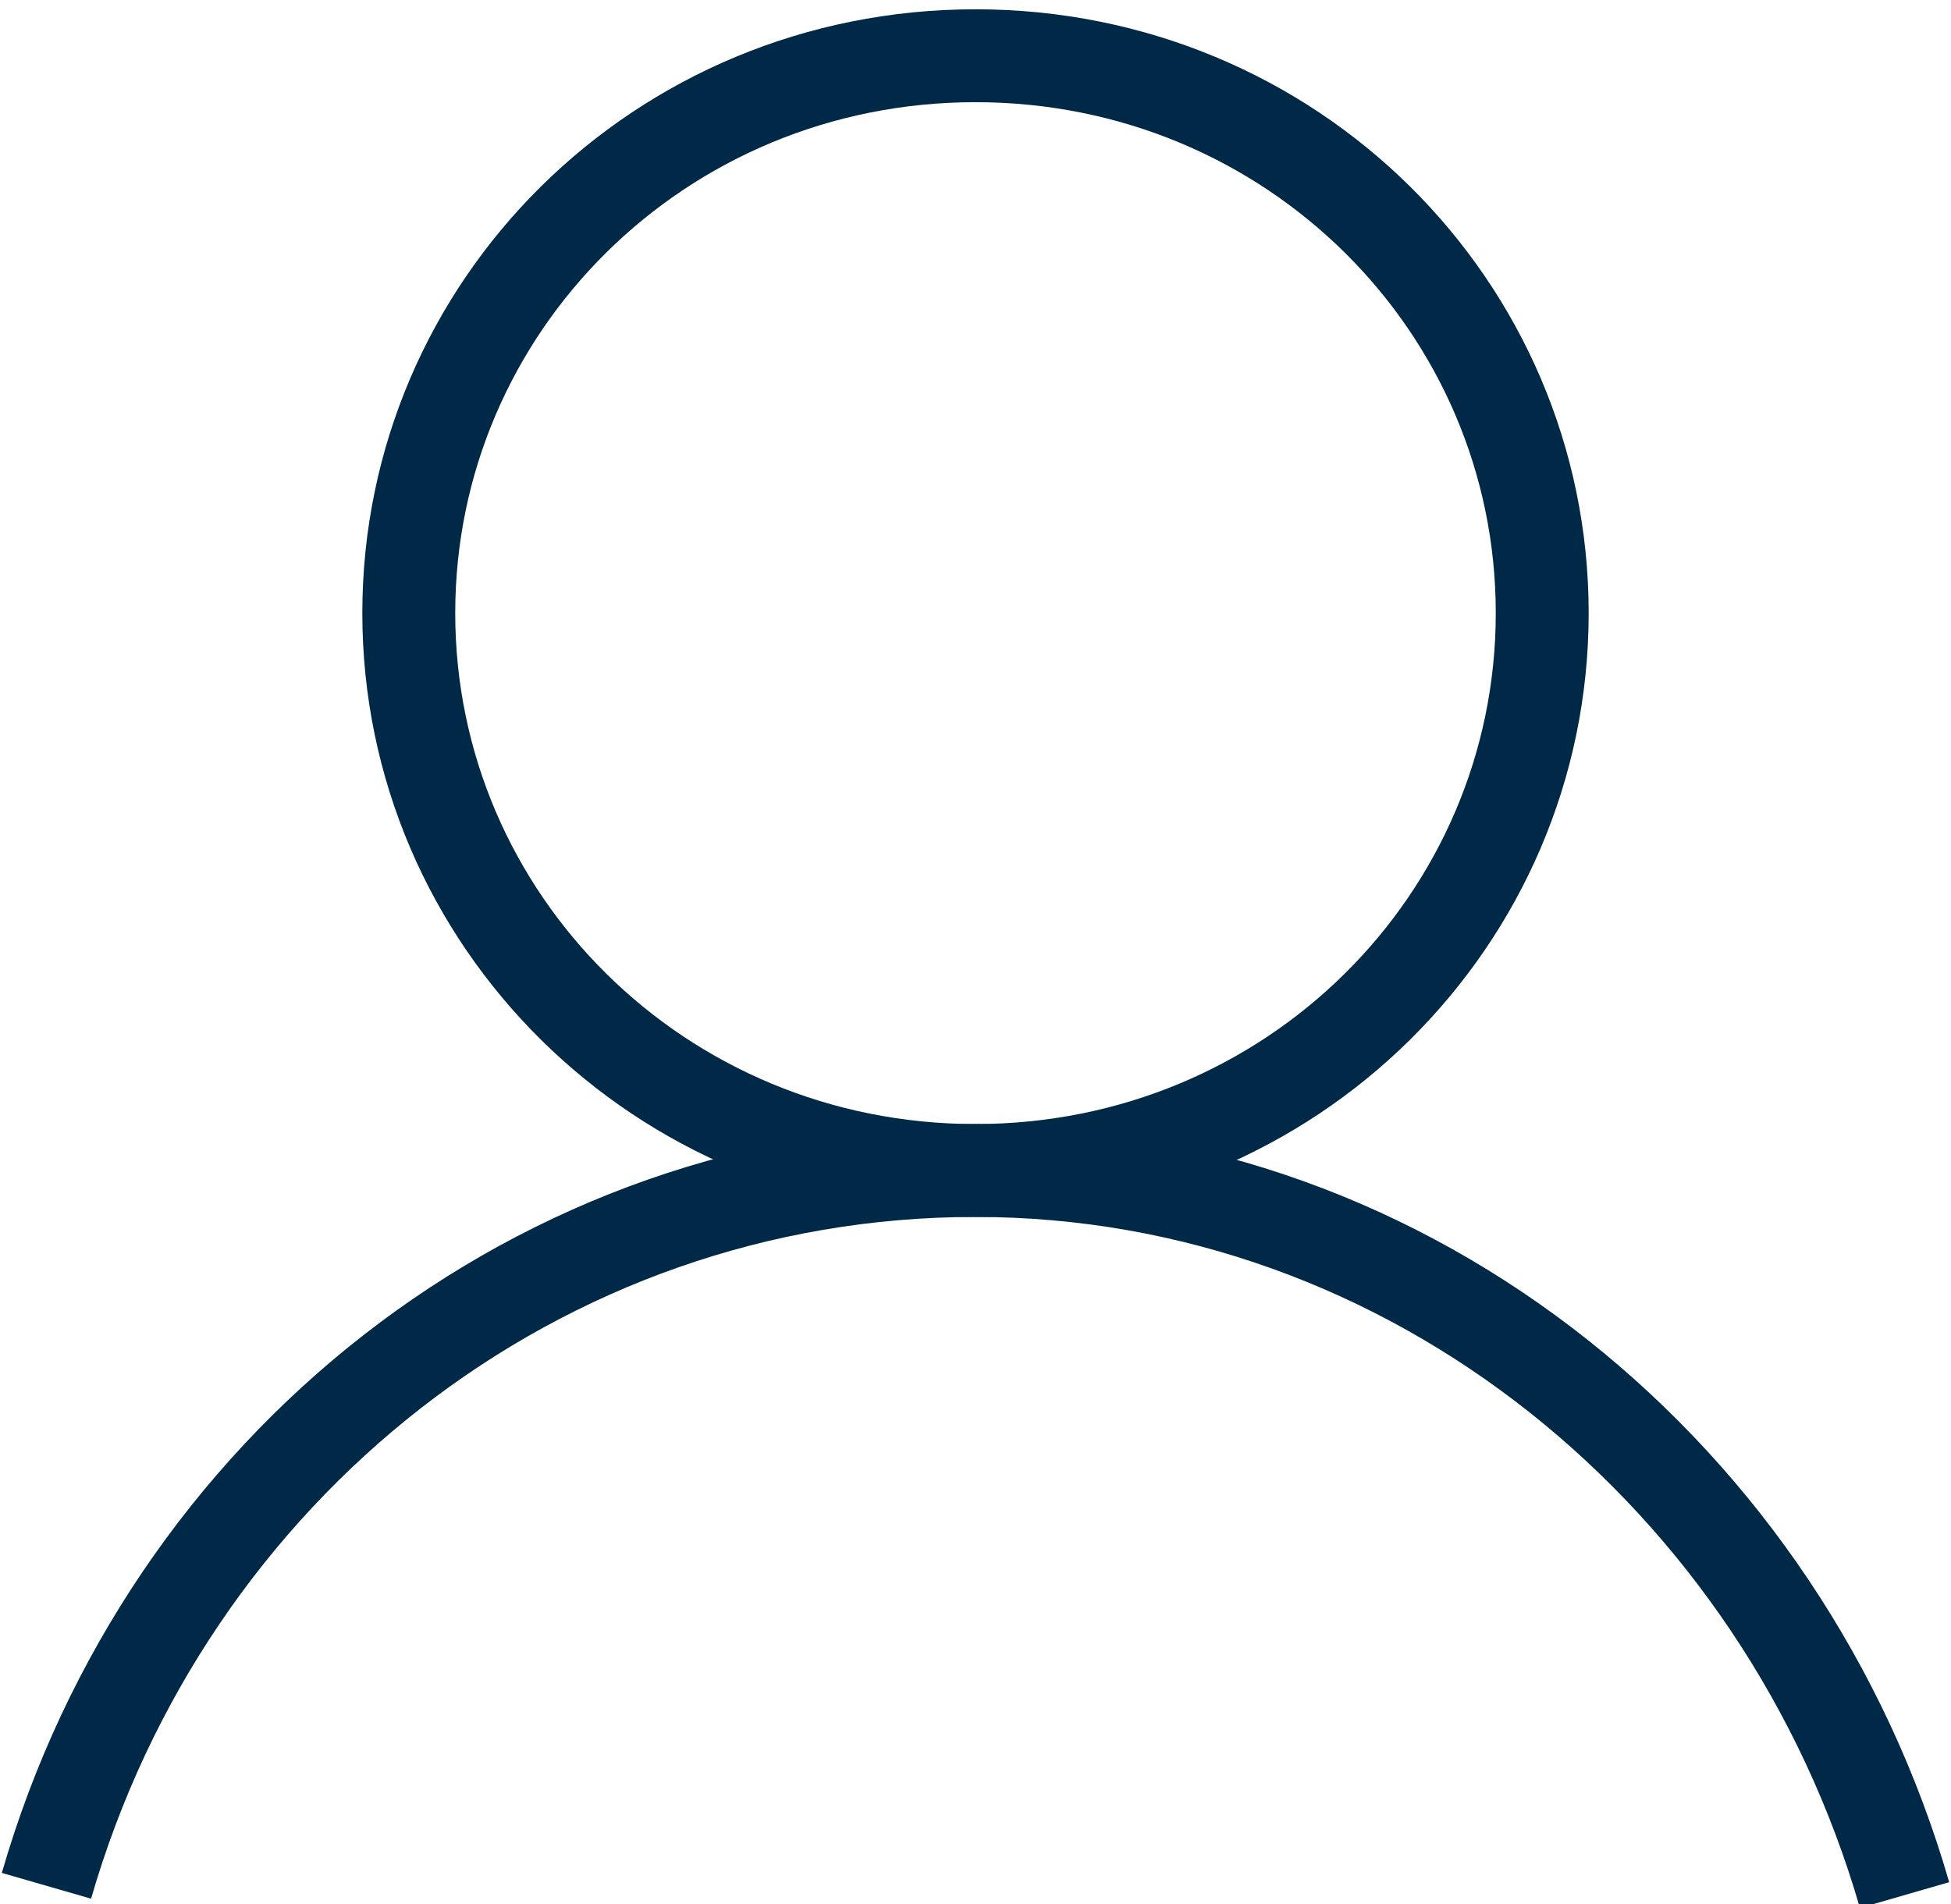
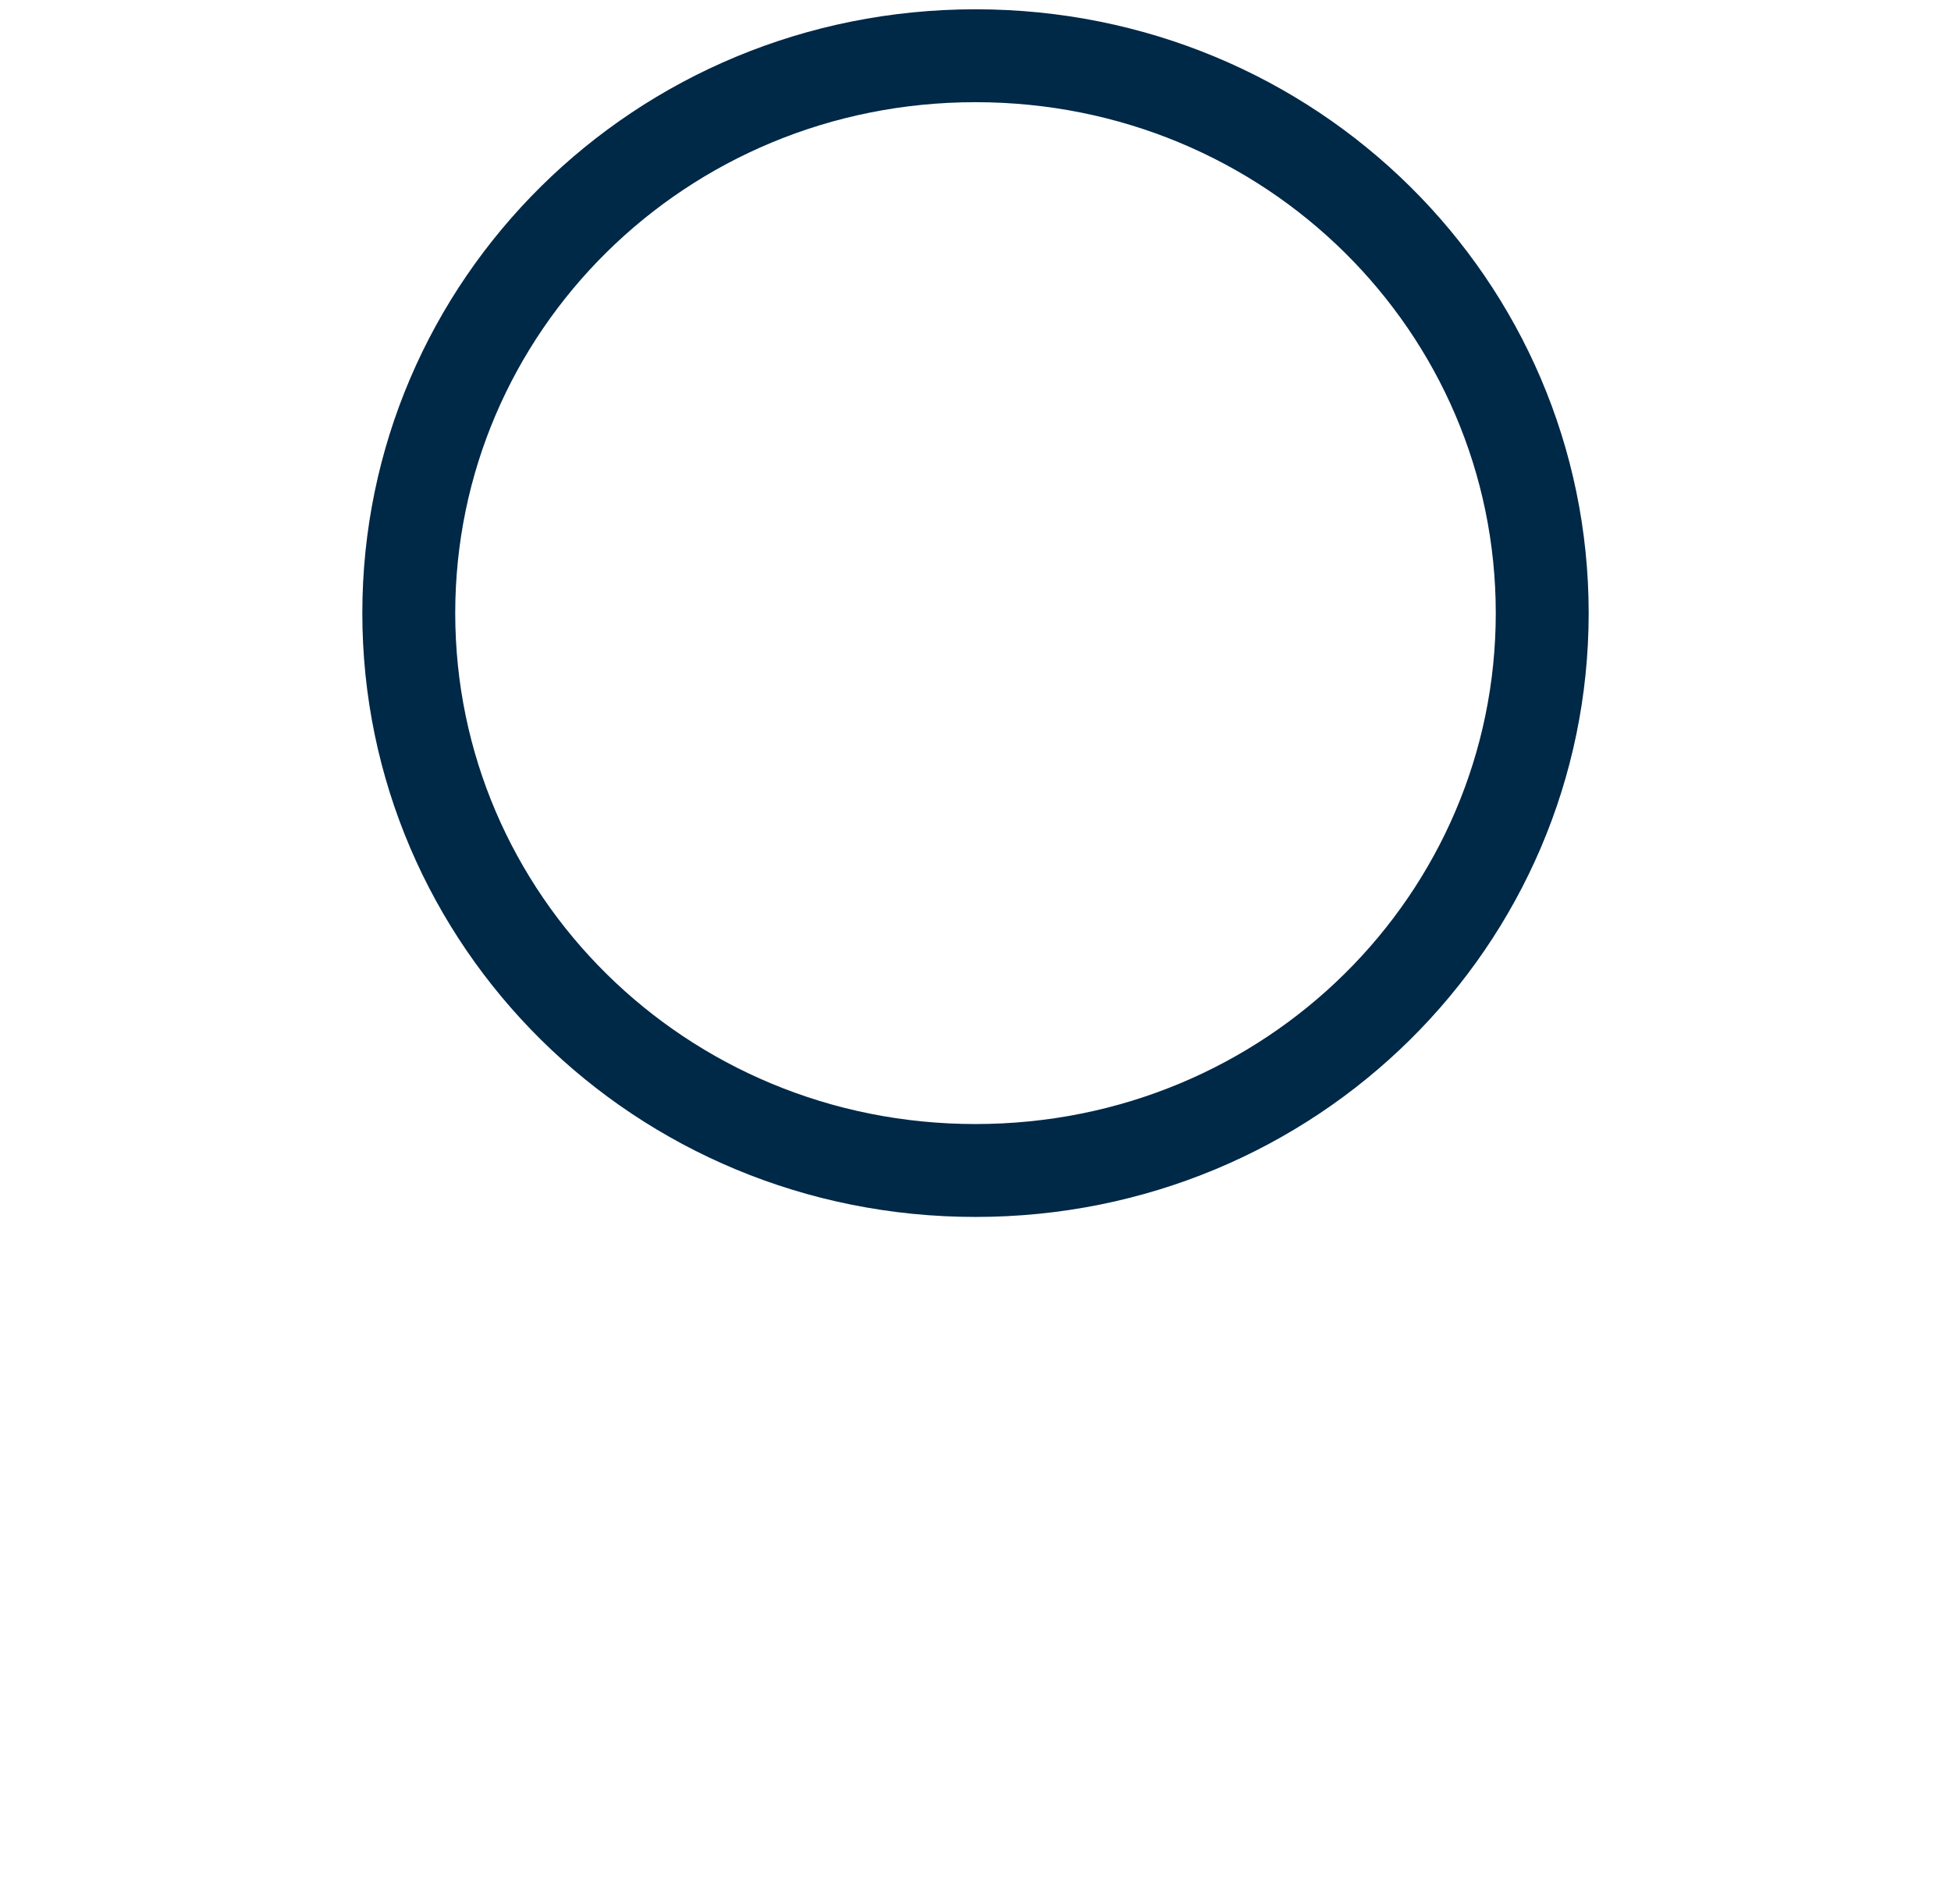
<svg xmlns="http://www.w3.org/2000/svg" version="1.1" id="Laag_1" x="0px" y="0px" viewBox="0 0 21 20.5" style="enable-background:new 0 0 21 20.5;" xml:space="preserve">
  <style type="text/css">
	.st0{fill:none;stroke:#002847;}
</style>
  <path class="st0" d="M10.5,12.6c3.4,0,6.1-2.7,6.1-6s-2.7-6-6.1-6s-6.1,2.7-6.1,6S7.1,12.6,10.5,12.6z" />
-   <path class="st0" d="M20.5,20.4c-1.3-4.5-5.3-7.8-10-7.8c-4.7,0-8.7,3.2-10,7.7" />
</svg>